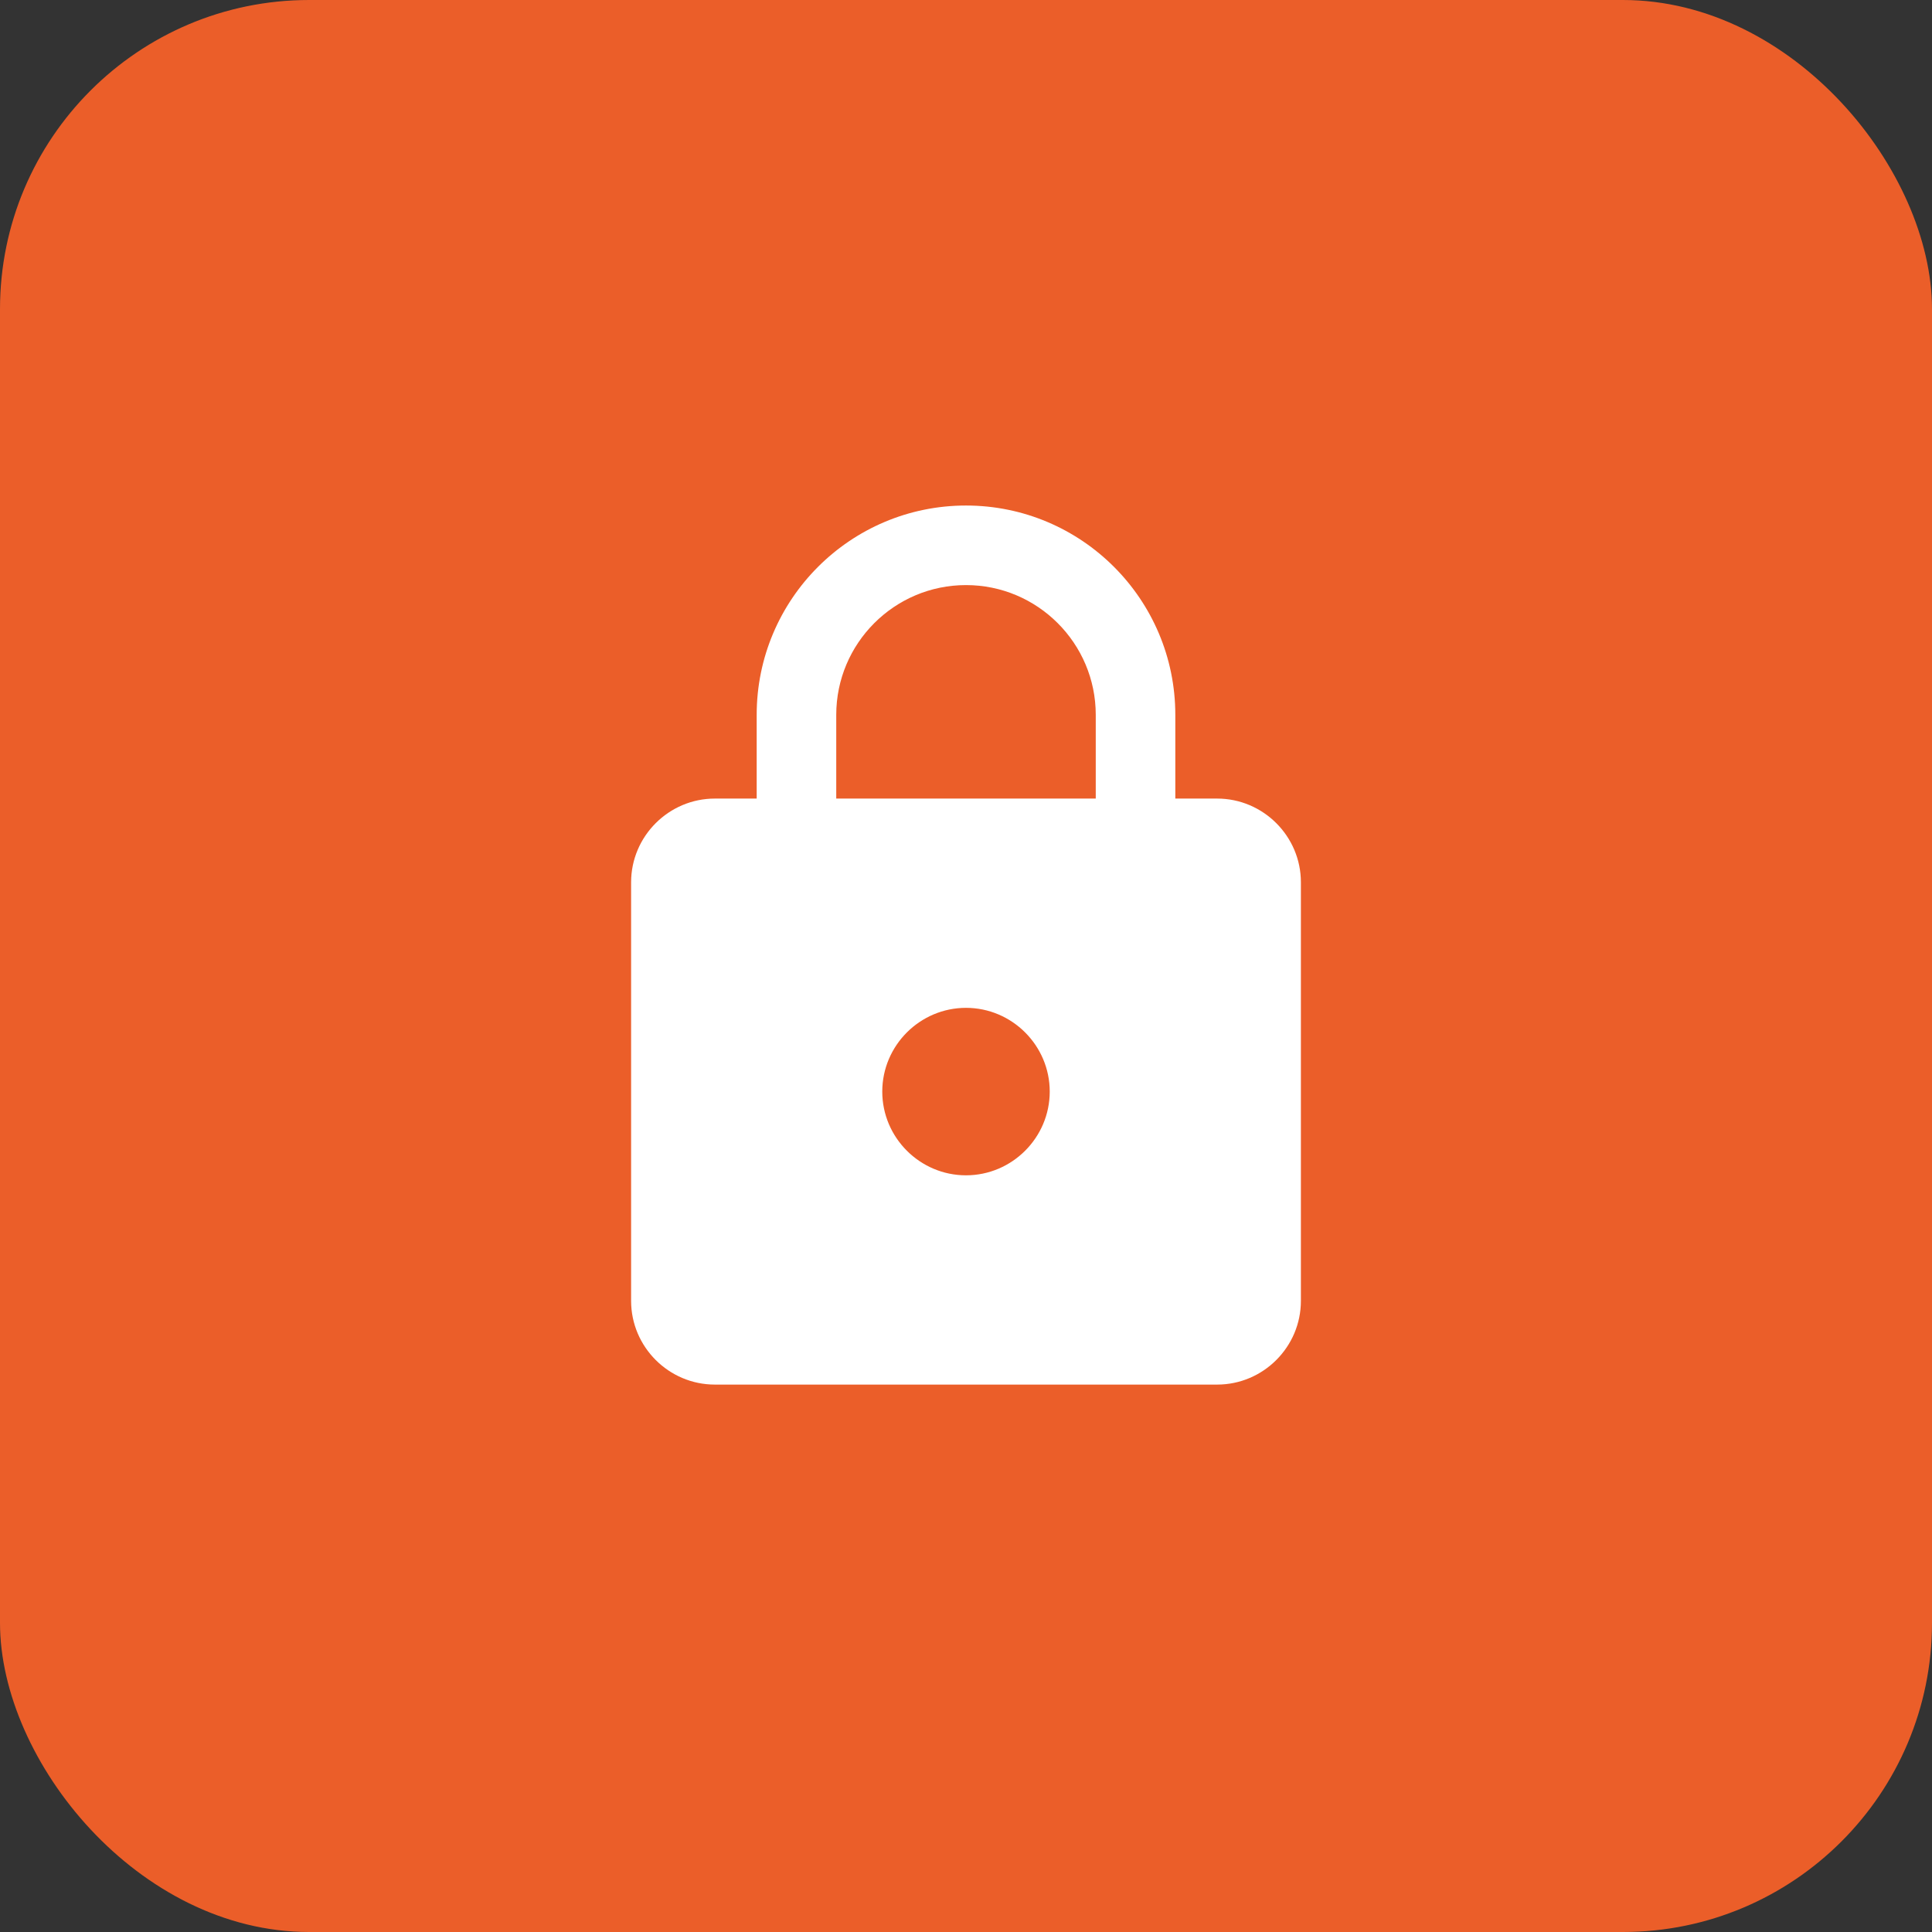
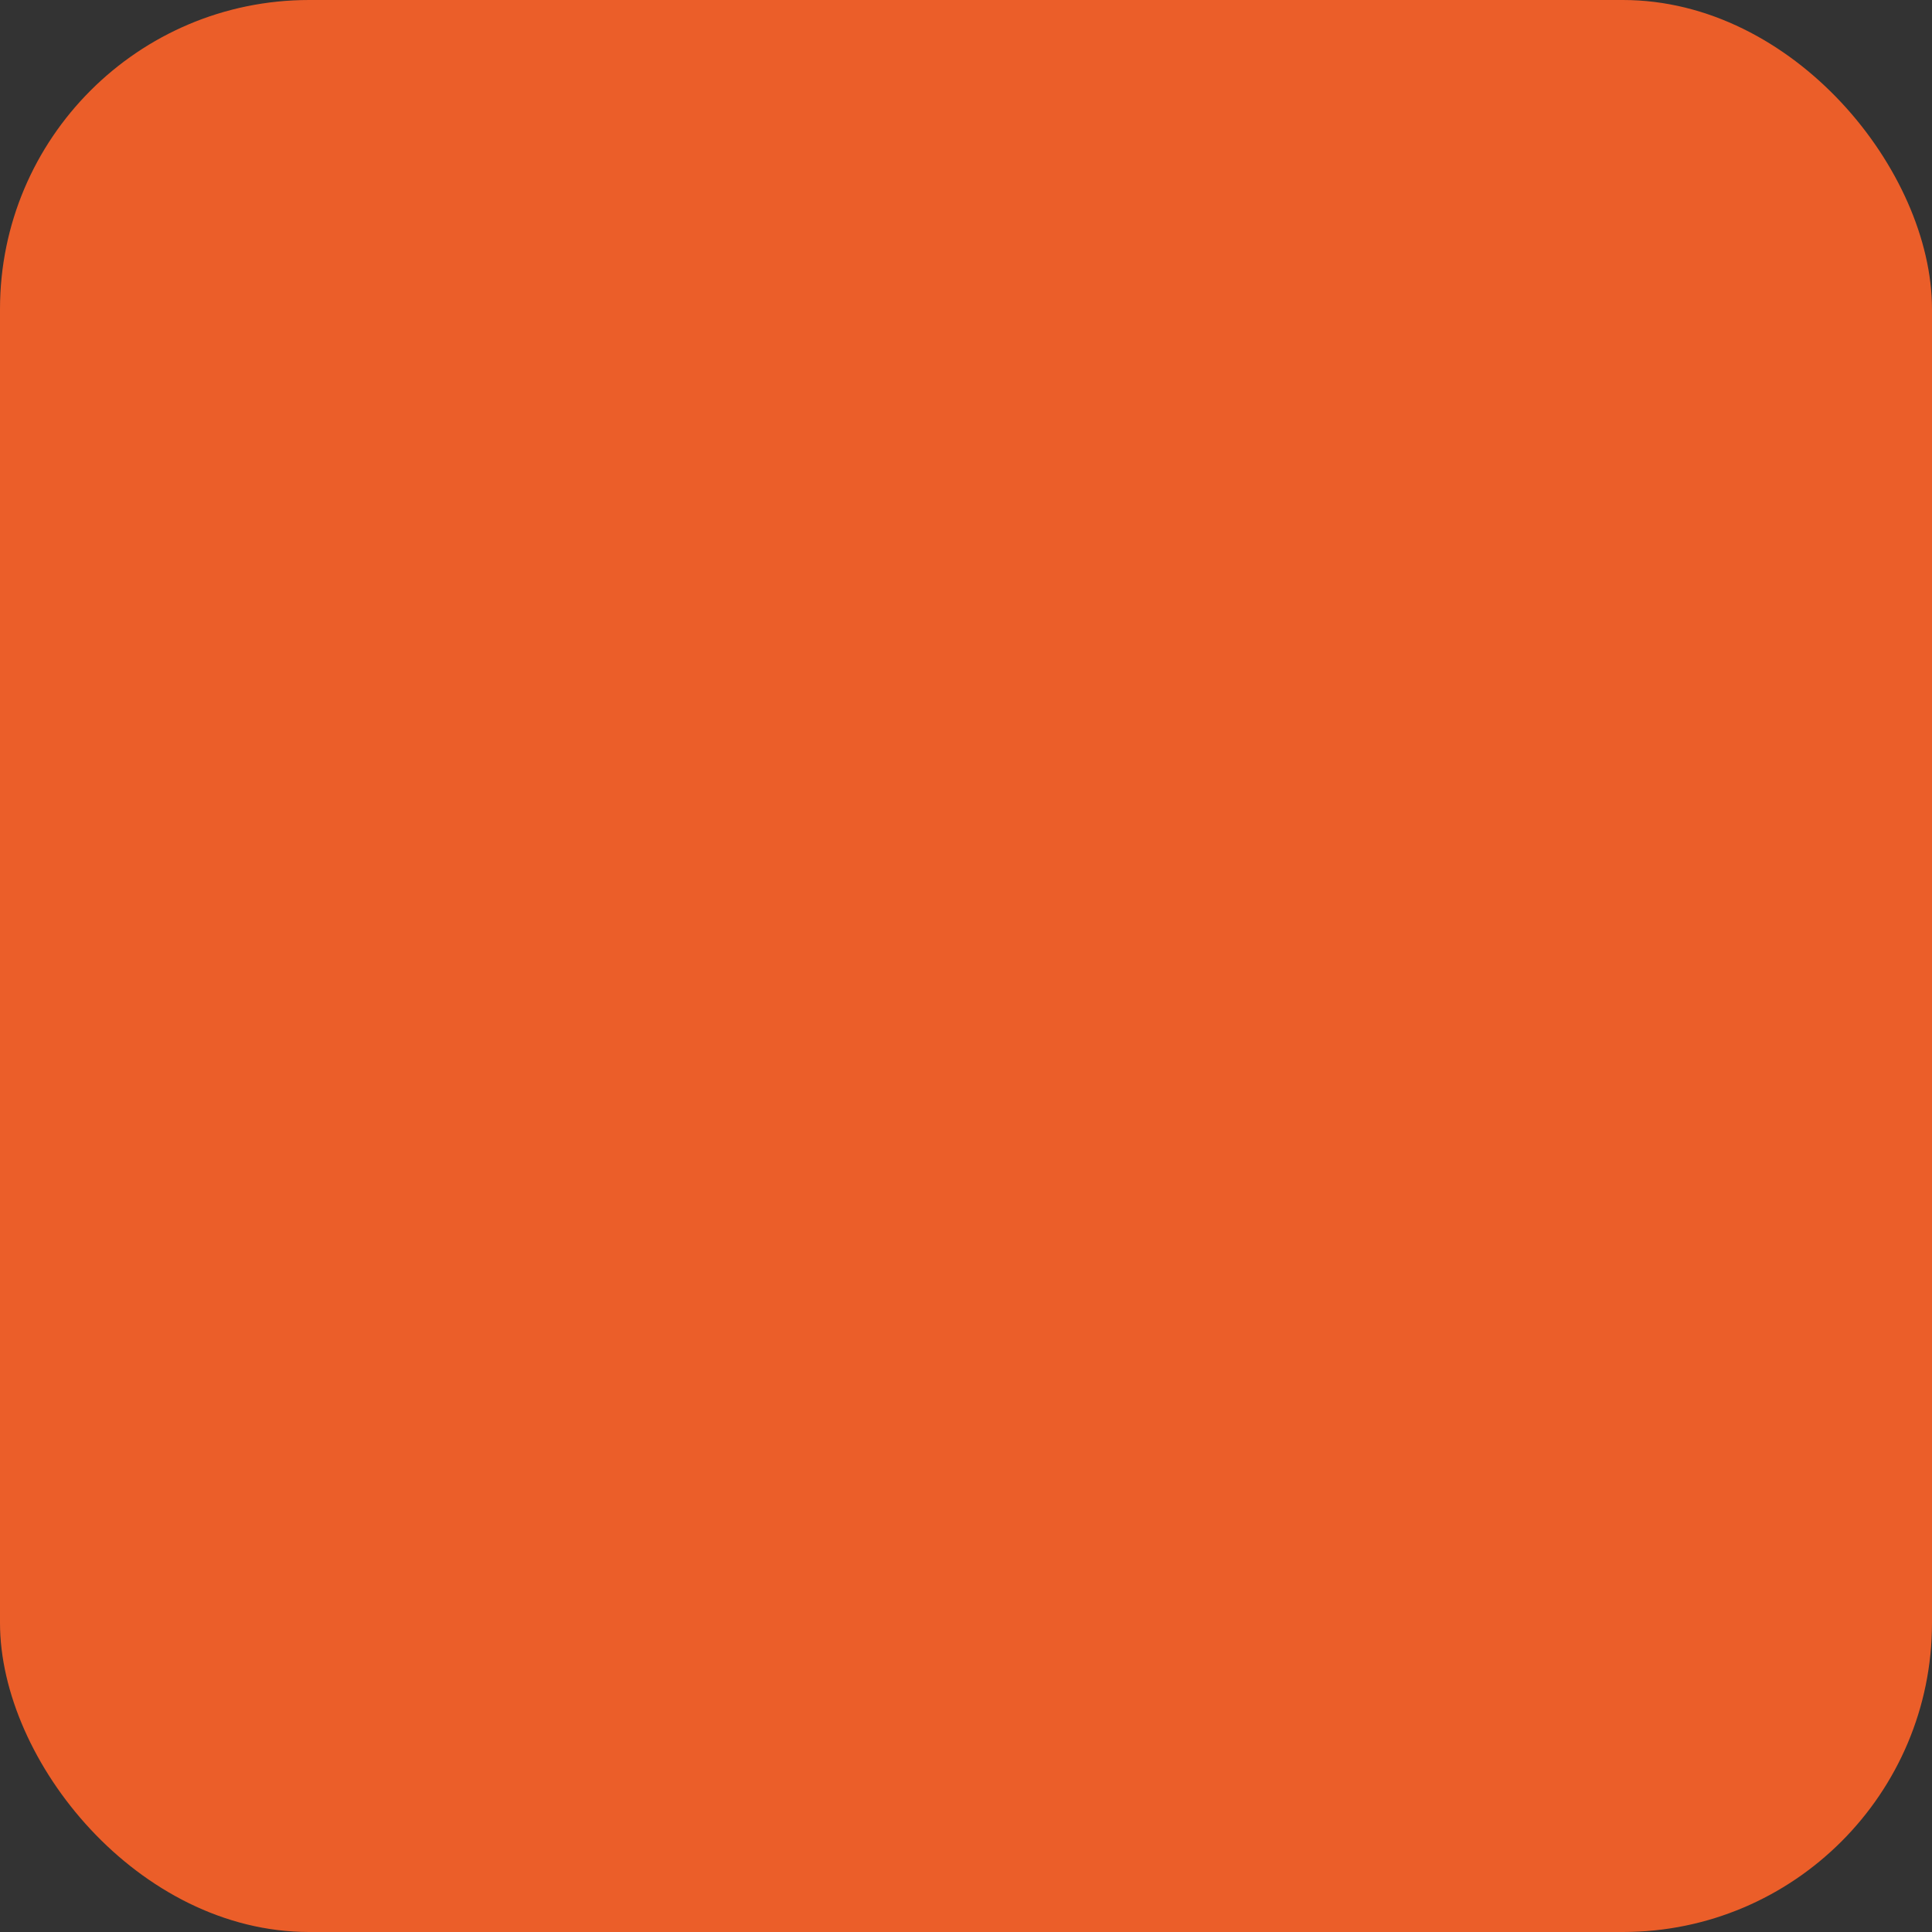
<svg xmlns="http://www.w3.org/2000/svg" width="50" height="50" viewBox="0 0 50 50" fill="none">
  <rect x="0" y="0" width="50" height="50" fill="#333333" stroke="none" />
  <rect width="50" height="50" rx="8" fill="#EB5E29" />
  <g clip-path="url(#clip0_20_835)">
-     <path d="M31.5 20.667H30.417V18.5C30.417 15.51 27.99 13.083 25 13.083C22.01 13.083 19.583 15.51 19.583 18.5V20.667H18.5C17.308 20.667 16.333 21.642 16.333 22.833V33.667C16.333 34.858 17.308 35.833 18.5 35.833H31.5C32.692 35.833 33.667 34.858 33.667 33.667V22.833C33.667 21.642 32.692 20.667 31.5 20.667ZM25 30.417C23.808 30.417 22.833 29.442 22.833 28.25C22.833 27.058 23.808 26.083 25 26.083C26.192 26.083 27.167 27.058 27.167 28.25C27.167 29.442 26.192 30.417 25 30.417ZM28.358 20.667H21.642V18.5C21.642 16.648 23.147 15.142 25 15.142C26.852 15.142 28.358 16.648 28.358 18.5V20.667Z" fill="white" />
-   </g>
+     </g>
  <defs>
    <clipPath id="clip0_20_835">
      <rect width="26" height="26" fill="white" transform="translate(12 12)" />
    </clipPath>
  </defs>
</svg>